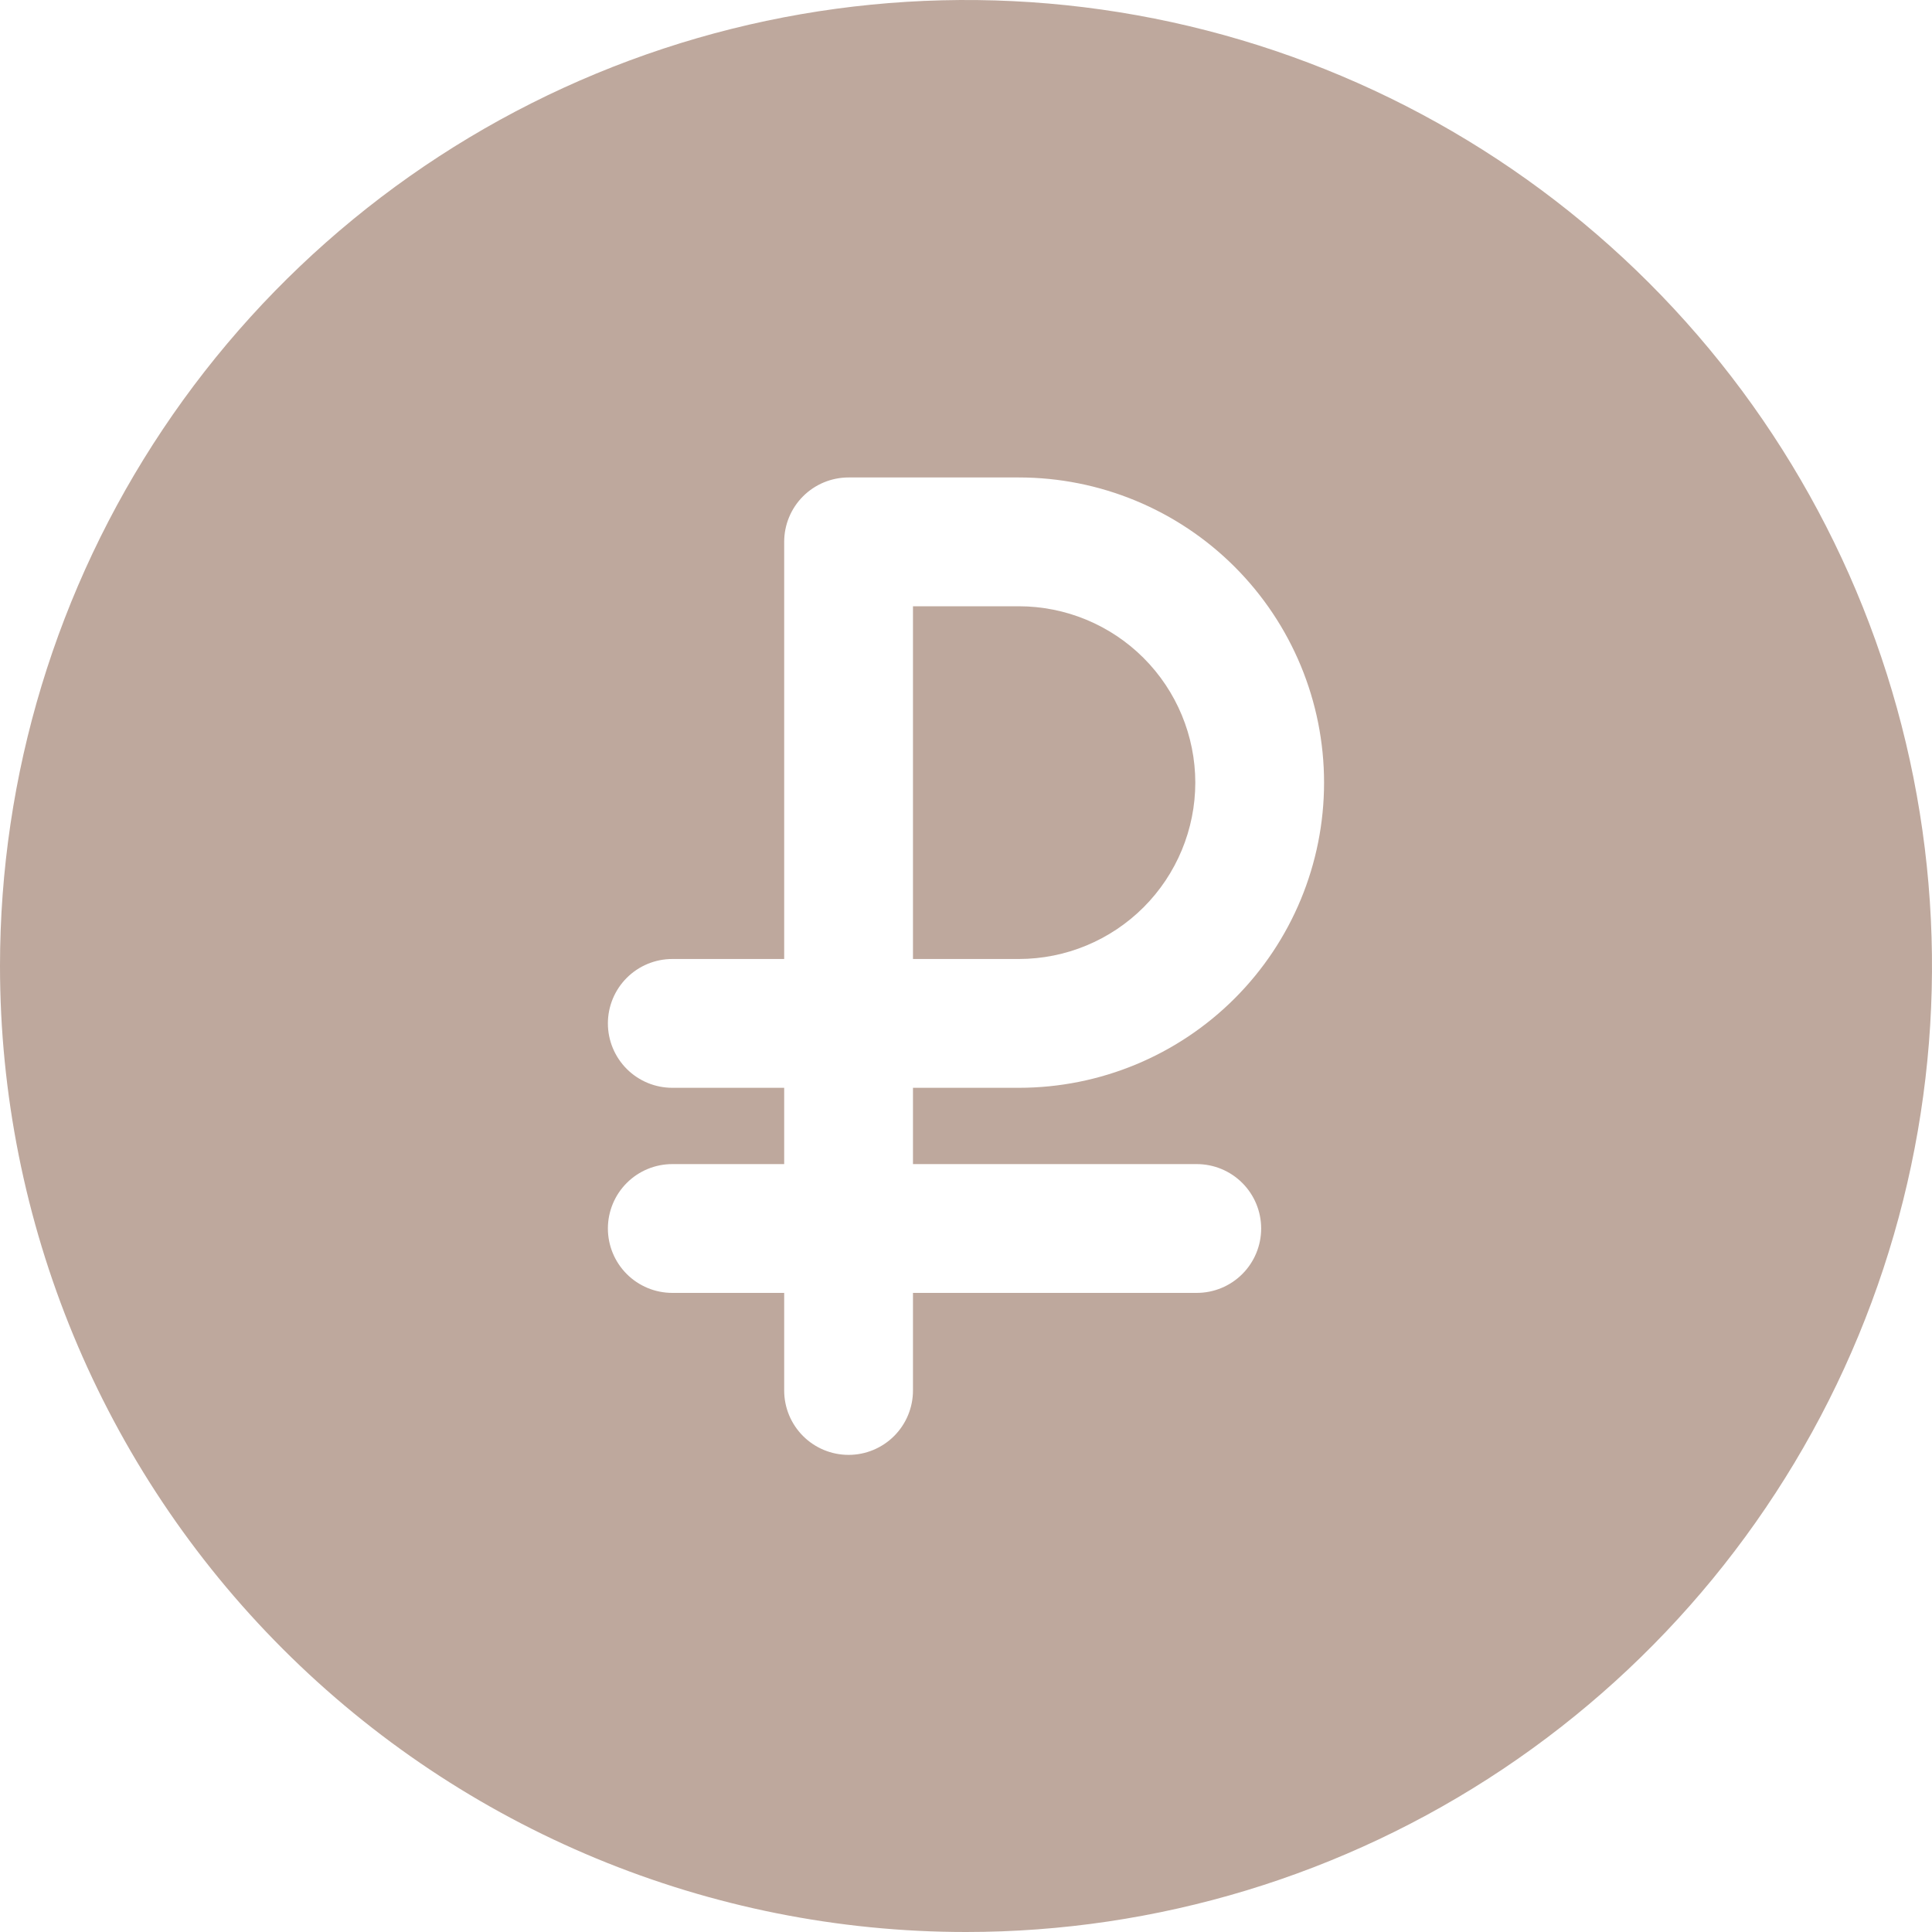
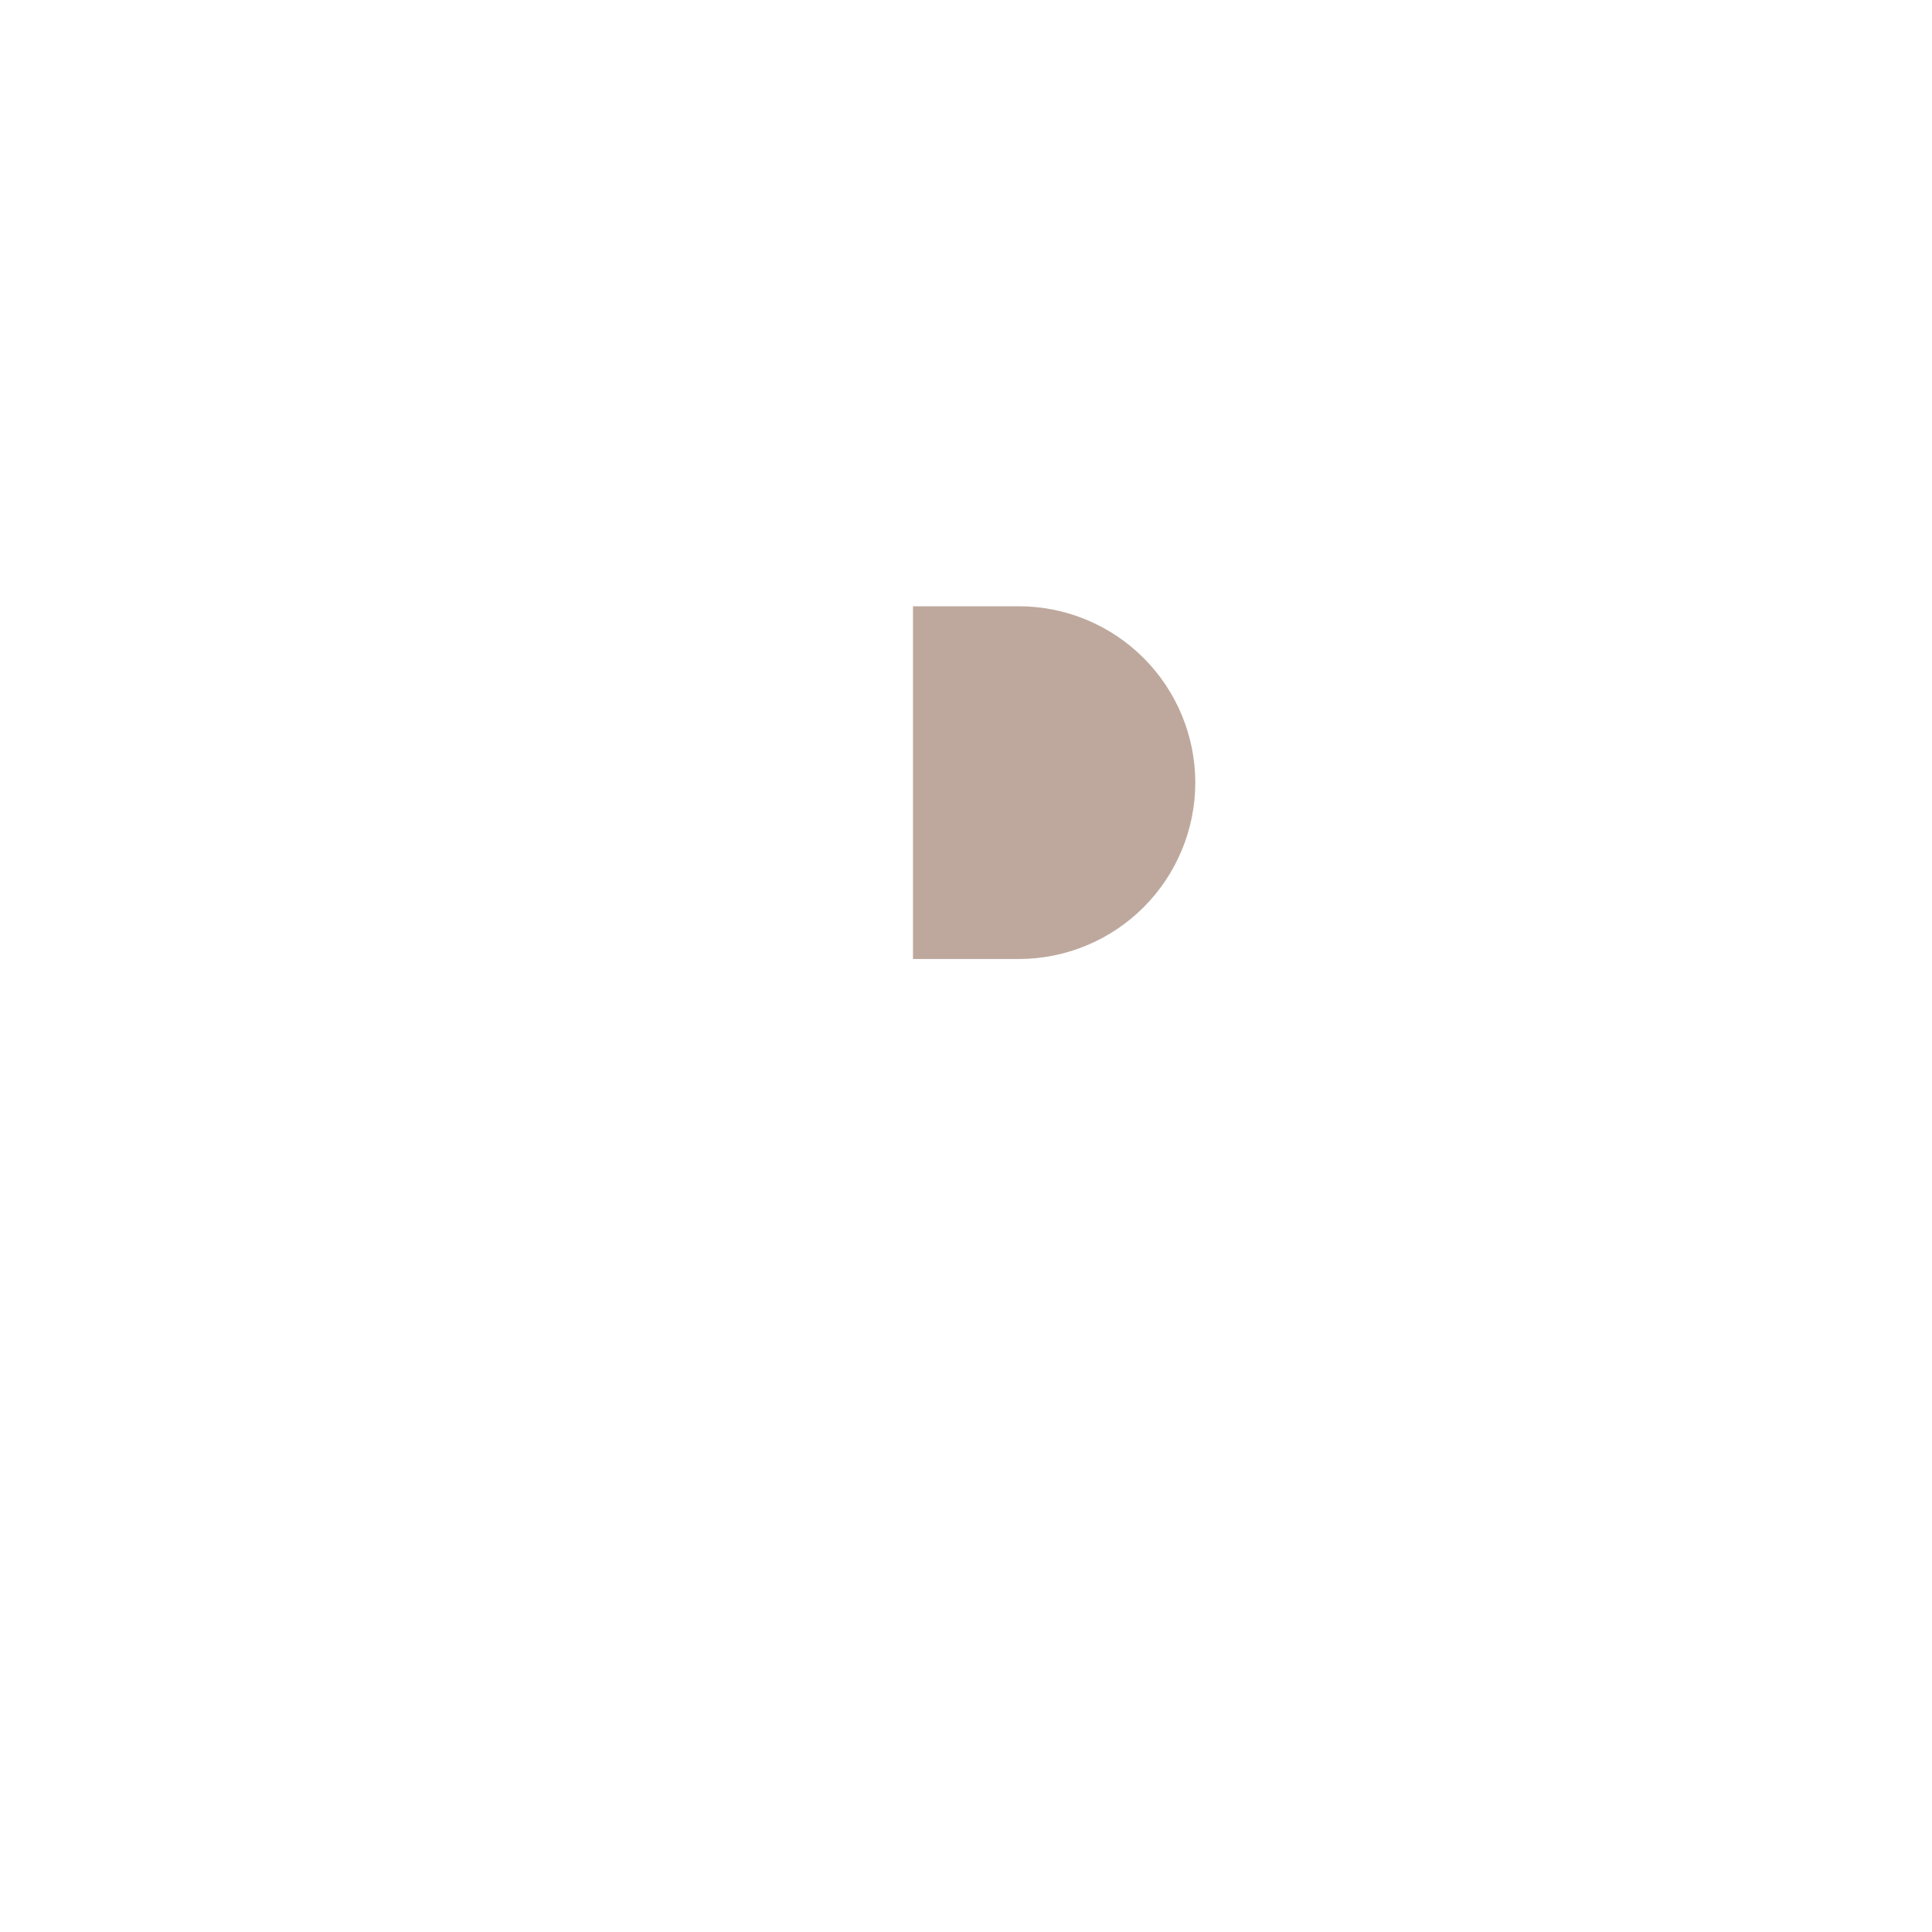
<svg xmlns="http://www.w3.org/2000/svg" width="292" height="292" viewBox="0 0 292 292" fill="none">
-   <path d="M146 292C174.876 292 203.104 283.437 227.113 267.395C251.123 251.352 269.836 228.55 280.886 201.872C291.937 175.194 294.828 145.838 289.195 117.517C283.561 89.196 269.656 63.181 249.238 42.763C228.819 22.344 202.804 8.439 174.483 2.805C146.162 -2.828 116.806 0.063 90.128 11.114C63.45 22.164 40.648 40.877 24.605 64.887C8.563 88.896 0 117.124 0 146C0 184.722 15.382 221.857 42.762 249.238C70.143 276.618 107.278 292 146 292ZM101.609 164.409C99.028 164.409 96.552 163.384 94.727 161.558C92.902 159.733 91.876 157.257 91.876 154.676C91.876 152.094 92.902 149.619 94.727 147.793C96.552 145.968 99.028 144.942 101.609 144.942H118.52V81.896C118.52 79.315 119.545 76.839 121.37 75.014C123.196 73.189 125.671 72.163 128.253 72.163H153.994C166.227 72.163 177.958 77.022 186.608 85.672C195.258 94.322 200.117 106.053 200.117 118.286C200.117 130.519 195.258 142.25 186.608 150.9C177.958 159.55 166.227 164.409 153.994 164.409H137.986V175.94H180.878C183.459 175.94 185.935 176.965 187.76 178.791C189.586 180.616 190.611 183.092 190.611 185.673C190.611 188.255 189.586 190.73 187.76 192.556C185.935 194.381 183.459 195.406 180.878 195.406H137.986V210.156C137.986 212.737 136.961 215.213 135.135 217.038C133.31 218.864 130.834 219.889 128.253 219.889C125.671 219.889 123.196 218.864 121.37 217.038C119.545 215.213 118.52 212.737 118.52 210.156V195.406H101.609C99.028 195.406 96.552 194.381 94.727 192.556C92.902 190.73 91.876 188.255 91.876 185.673C91.876 183.092 92.902 180.616 94.727 178.791C96.552 176.965 99.028 175.94 101.609 175.94H118.52V164.409H101.609Z" fill="#BEA89D" />
  <path d="M180.657 118.286C180.648 111.218 177.836 104.442 172.838 99.444C167.839 94.447 161.062 91.636 153.994 91.63H137.986V144.942H153.994C161.062 144.935 167.839 142.125 172.838 137.128C177.836 132.13 180.648 125.354 180.657 118.286Z" fill="#BEA89D" />
</svg>